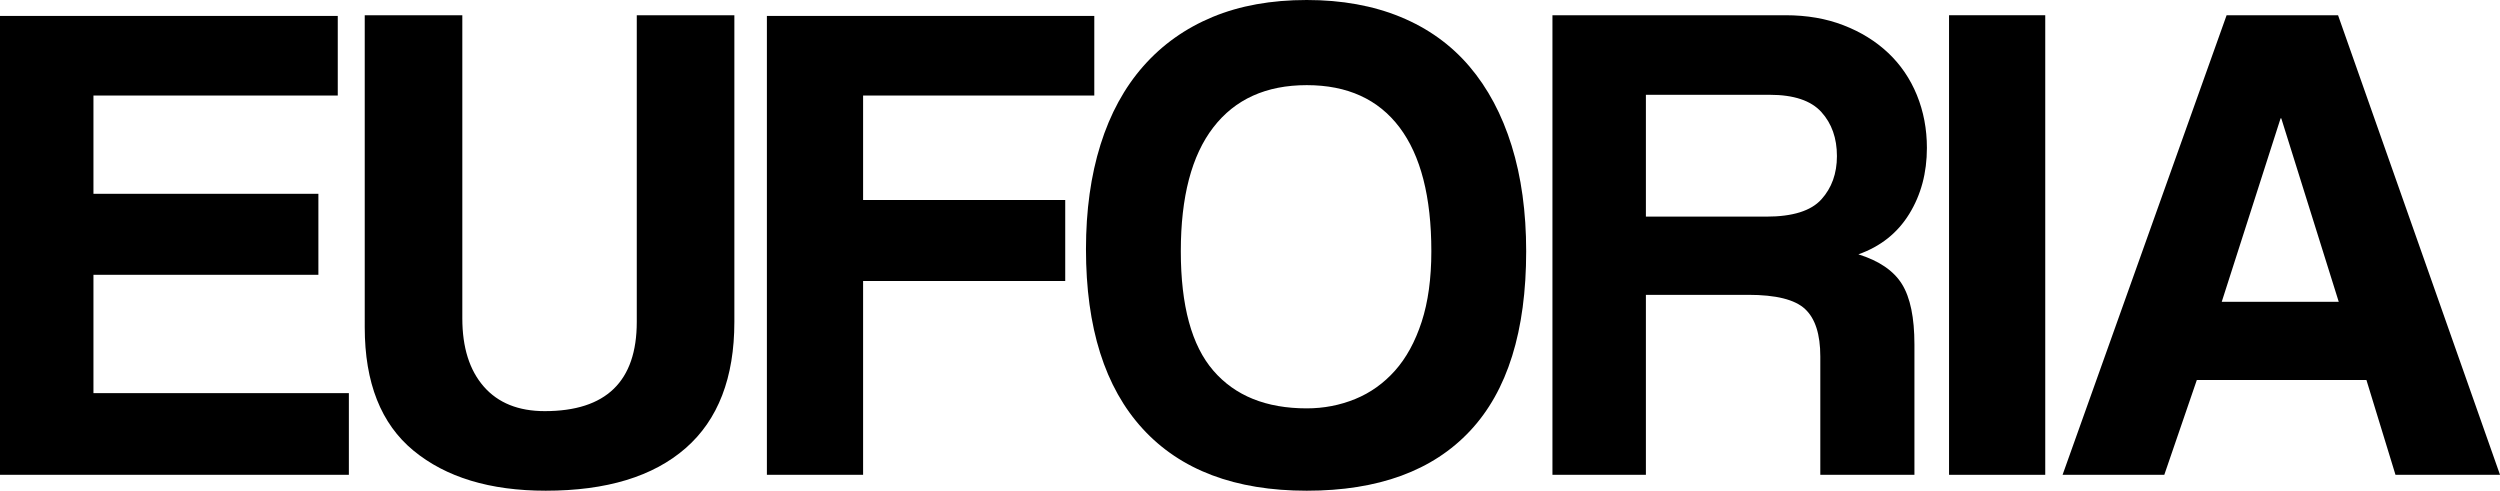
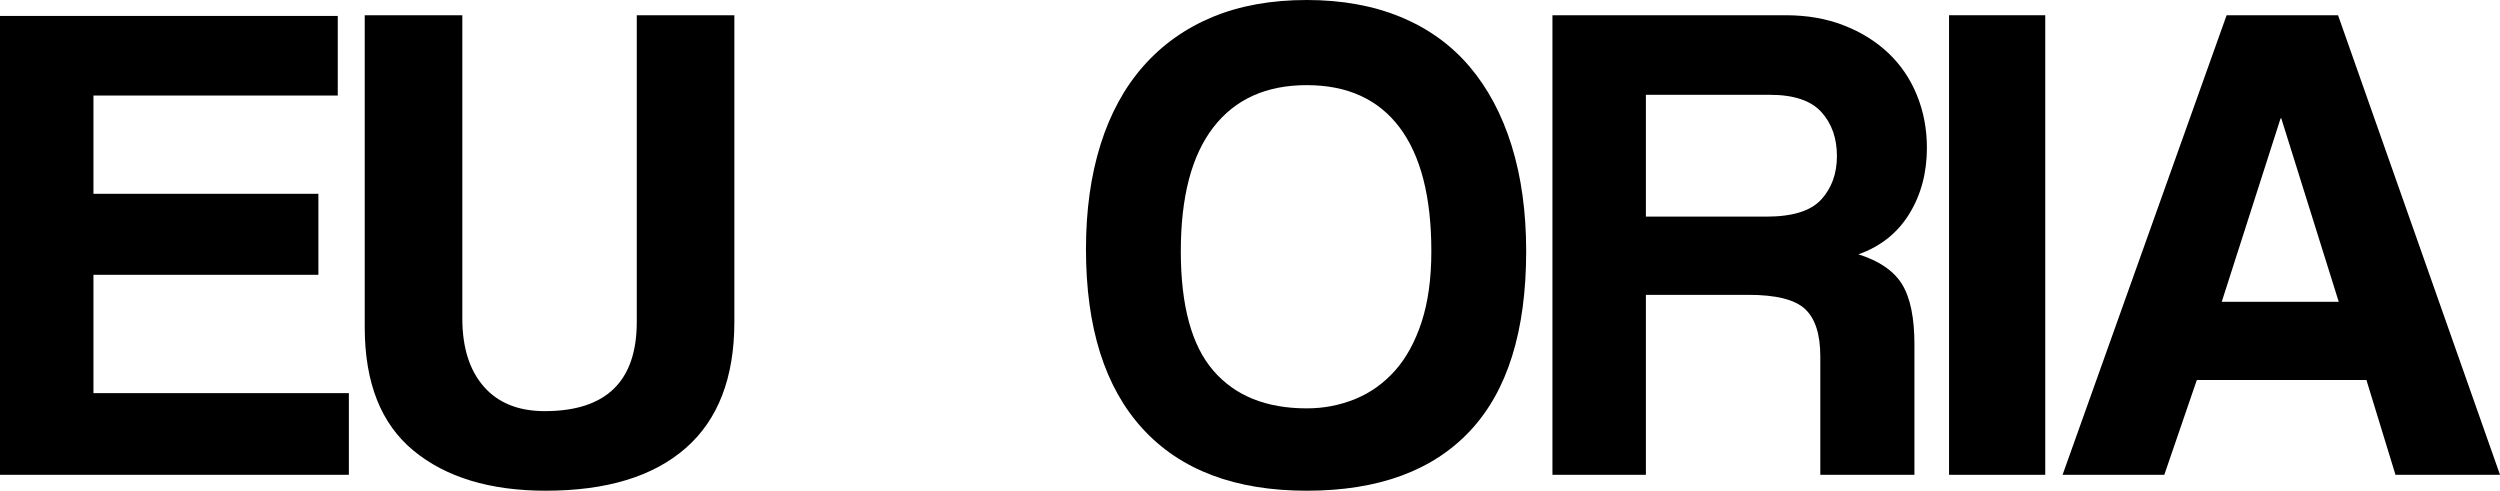
<svg xmlns="http://www.w3.org/2000/svg" version="1.1" x="0px" y="0px" width="198.822px" height="39.026px" viewBox="0 0 198.822 39.026" style="enable-background:new 0 0 198.822 39.026;" xml:space="preserve">
  <defs>
</defs>
  <g>
    <path d="M0,37.761V1.265h26.862v6.33H7.432v7.817h17.889v6.442H7.432v9.412h20.313v6.495H0z" />
    <path d="M50.642,1.212h7.761v24.385c0,4.439-1.292,7.788-3.875,10.045c-2.58,2.255-6.289,3.384-11.125,3.384   c-4.433,0-7.94-1.064-10.523-3.192c-2.58-2.128-3.873-5.396-3.873-9.799V1.212h7.761v24.109c0,2.311,0.569,4.119,1.707,5.423   c1.138,1.301,2.753,1.953,4.845,1.953c4.881,0,7.322-2.367,7.322-7.1V1.212z" />
-     <path d="M68.641,22.349v15.412H60.99V1.265h26.038v6.33H68.641v8.312h16.075v6.442H68.641z" />
    <path d="M103.924,39.026c-5.687,0-10.037-1.642-13.045-4.925c-3.01-3.284-4.513-8.045-4.513-14.285   c0-3.082,0.385-5.853,1.156-8.312c0.77-2.457,1.906-4.54,3.411-6.247s3.34-3.008,5.505-3.908C98.605,0.45,101.1,0,103.924,0   c2.789,0,5.275,0.45,7.459,1.348c2.184,0.9,4.009,2.211,5.479,3.935c1.467,1.725,2.587,3.826,3.357,6.303   c0.77,2.477,1.156,5.277,1.156,8.395c0,6.35-1.487,11.109-4.459,14.283C113.943,37.44,109.613,39.026,103.924,39.026z    M103.924,32.477c1.357,0,2.643-0.249,3.855-0.744c1.209-0.495,2.264-1.248,3.165-2.258c0.898-1.008,1.604-2.303,2.119-3.879   c0.513-1.579,0.77-3.449,0.77-5.615c0-4.33-0.844-7.615-2.531-9.853c-1.689-2.238-4.148-3.357-7.378-3.357   c-3.23,0-5.705,1.12-7.429,3.357c-1.727,2.238-2.587,5.523-2.587,9.853s0.86,7.497,2.587,9.494   C98.22,31.476,100.695,32.477,103.924,32.477z" />
    <path d="M144.767,37.761v-9.412c0-1.763-0.403-3.019-1.212-3.772c-0.806-0.753-2.311-1.129-4.513-1.129h-8.146v14.312h-7.432V1.212   h18.55c1.689,0,3.221,0.264,4.596,0.797c1.377,0.531,2.56,1.263,3.552,2.197c0.99,0.934,1.752,2.052,2.285,3.353   c0.531,1.301,0.797,2.703,0.797,4.204c0,1.98-0.468,3.729-1.404,5.25s-2.285,2.591-4.045,3.214c1.651,0.515,2.806,1.306,3.467,2.37   c0.661,1.068,0.99,2.665,0.99,4.798v10.366H144.767z M130.896,7.541v9.687h9.577c2.092,0,3.55-0.455,4.377-1.369   c0.826-0.912,1.239-2.061,1.239-3.447c0-1.422-0.412-2.591-1.239-3.503c-0.826-0.912-2.193-1.369-4.101-1.369H130.896z" />
    <path d="M155.005,37.761V1.212h7.651v36.549H155.005z" />
    <path d="M190.51,37.761l-2.311-7.541h-13.488l-2.587,7.541h-8.09l13.045-36.549h8.863l12.881,36.549H190.51z M181.428,9.412h-0.056   l-4.679,14.588h9.304L181.428,9.412z" />
  </g>
</svg>